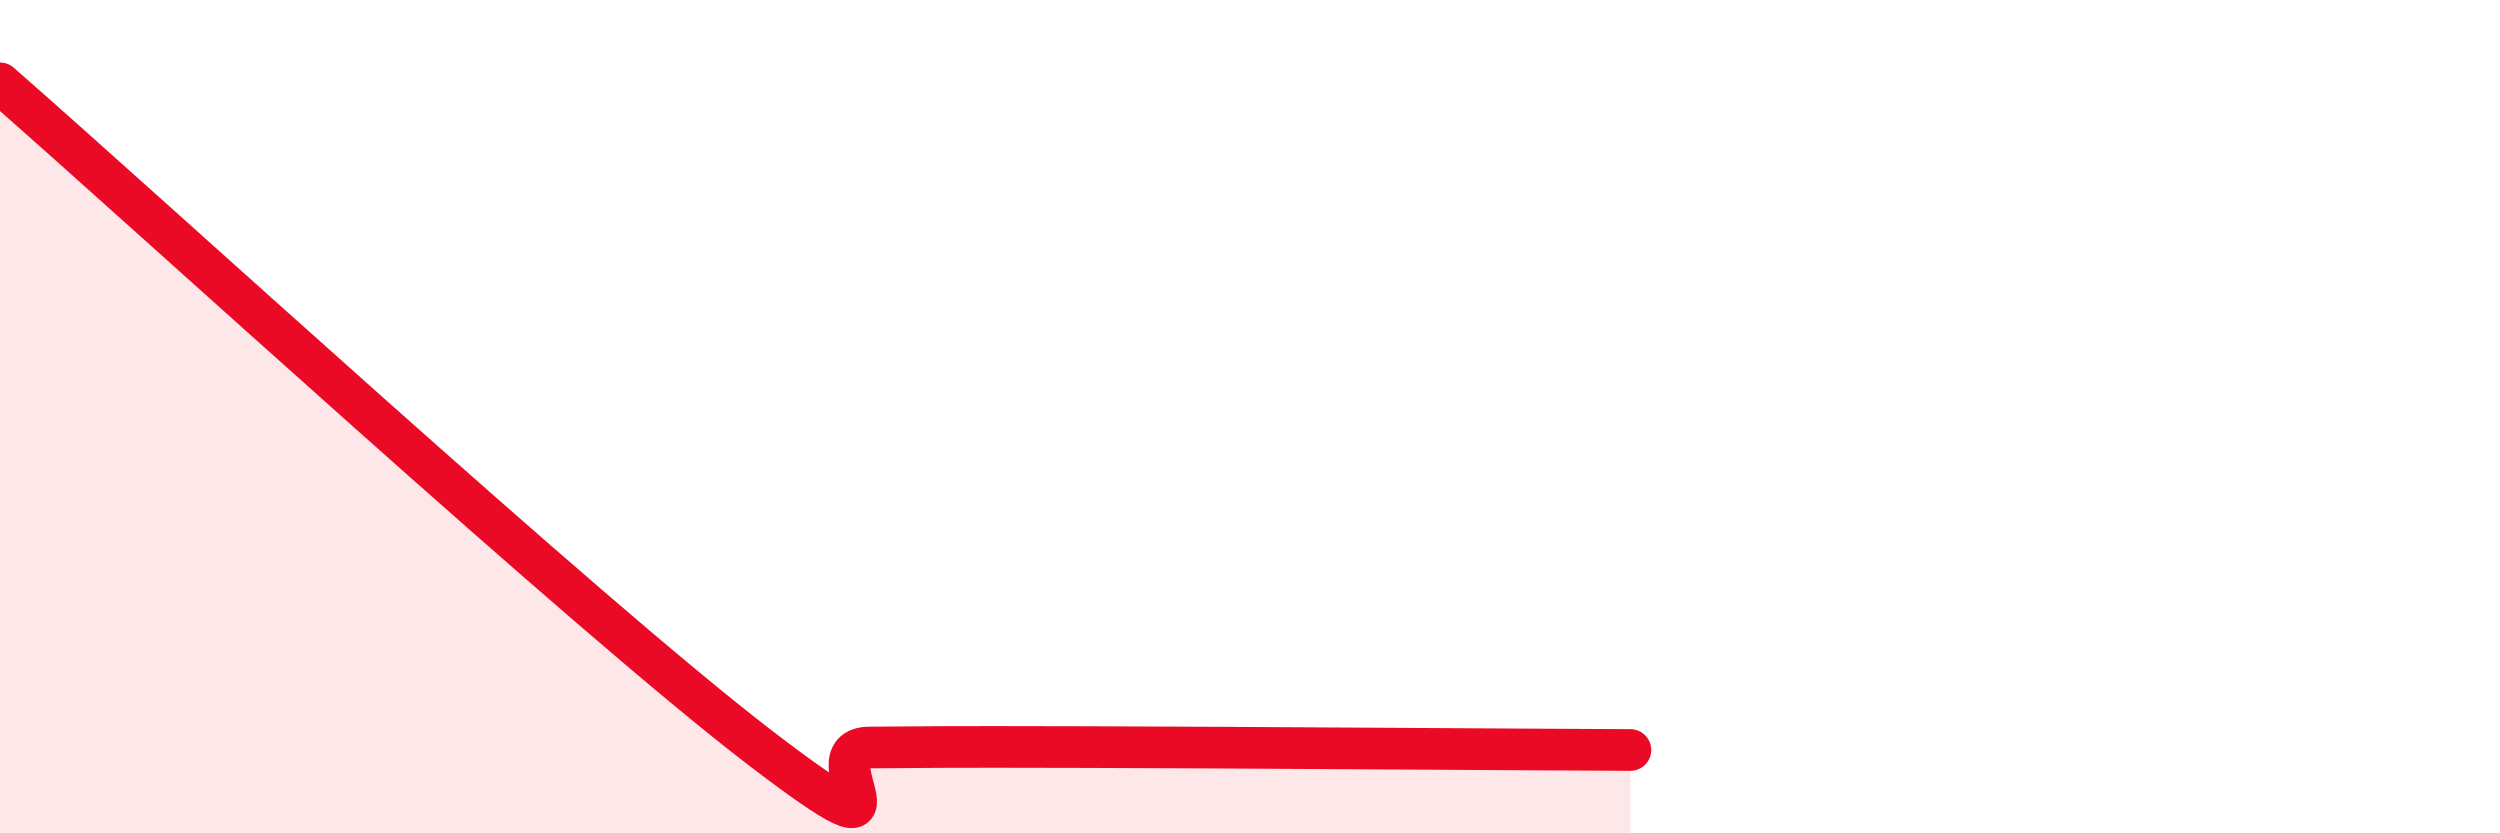
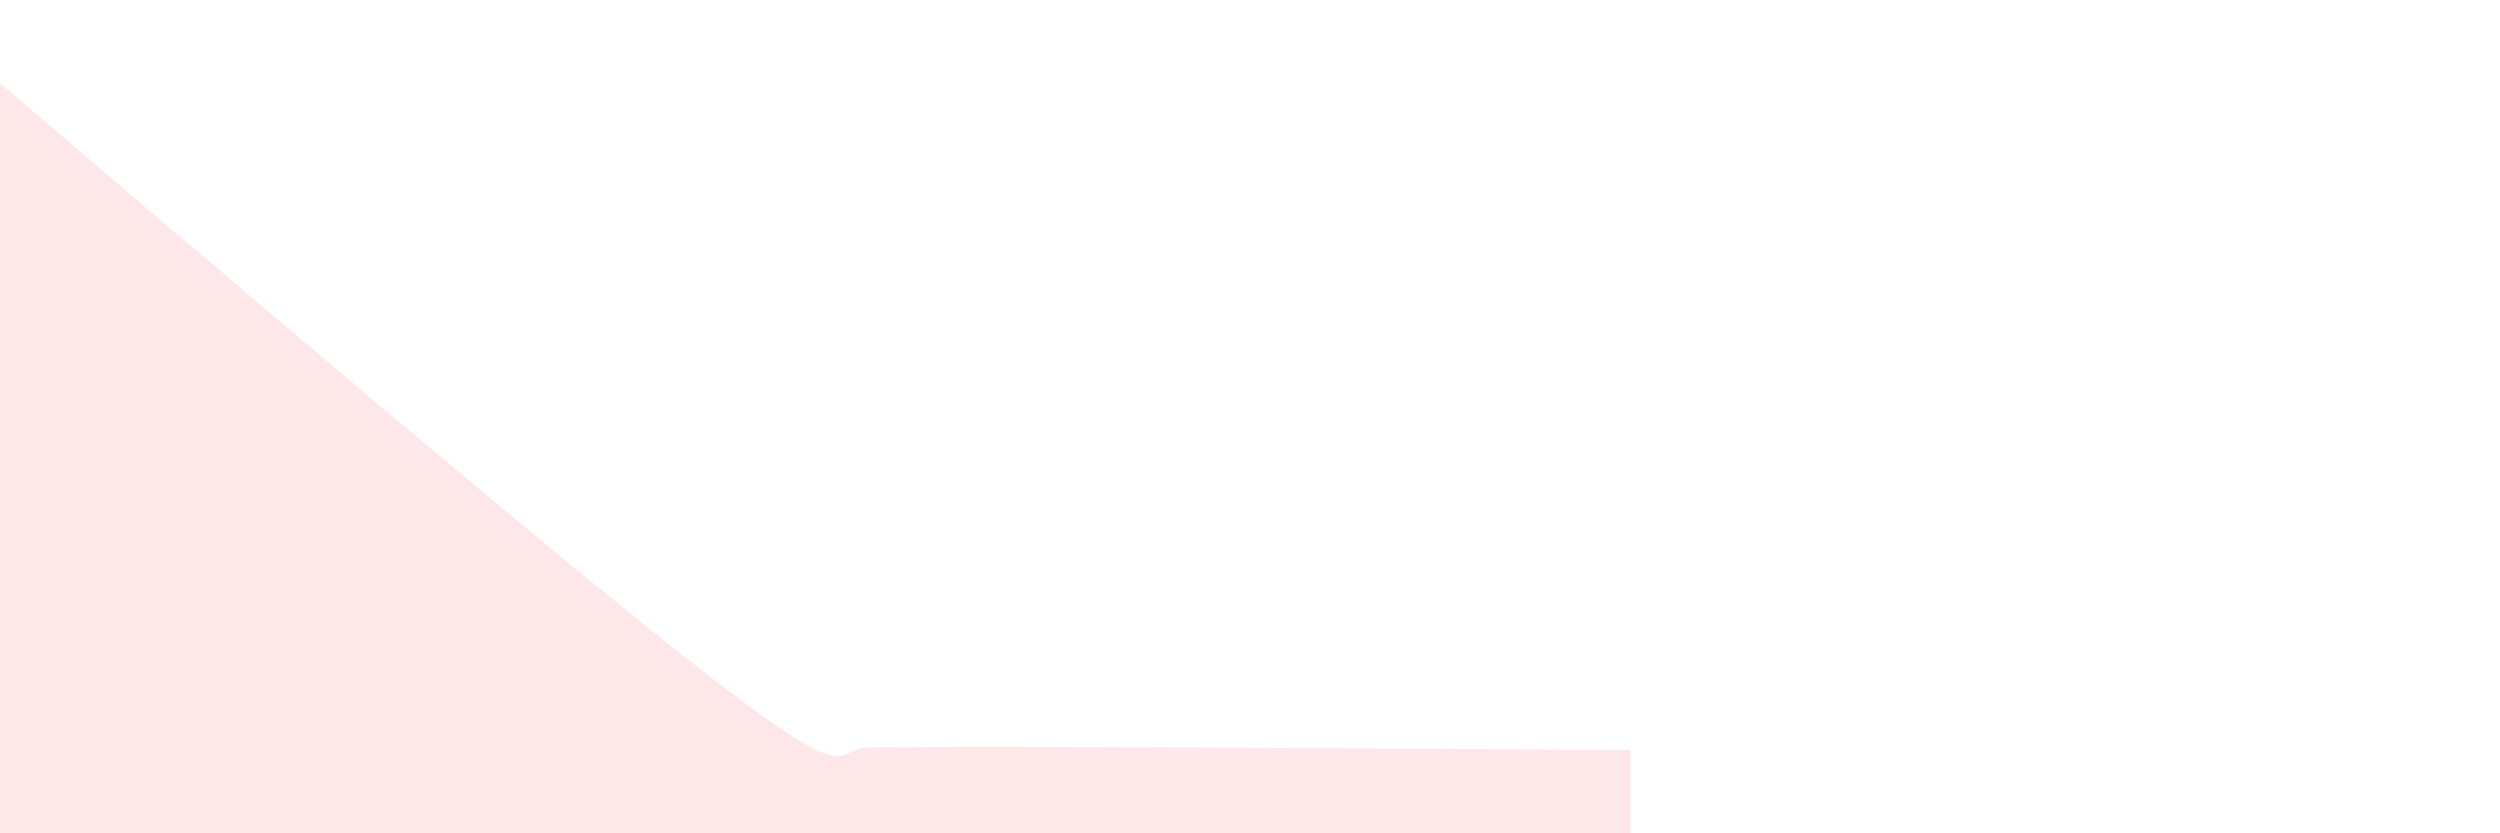
<svg xmlns="http://www.w3.org/2000/svg" width="60" height="20" viewBox="0 0 60 20">
-   <path d="M 0,2 C 3.65,5.19 14.09,14.77 18.26,17.96 C 22.43,21.15 19.3,17.95 20.87,17.94 C 22.44,17.93 22.44,17.92 26.09,17.93 C 29.74,17.94 36.52,17.99 39.13,18L39.13 20L0 20Z" fill="#EB0A25" opacity="0.1" stroke-linecap="round" stroke-linejoin="round" />
-   <path d="M 0,2 C 3.65,5.19 14.09,14.77 18.26,17.96 C 22.43,21.15 19.3,17.95 20.87,17.94 C 22.44,17.93 22.44,17.92 26.09,17.93 C 29.74,17.94 36.52,17.99 39.13,18" stroke="#EB0A25" stroke-width="1" fill="none" stroke-linecap="round" stroke-linejoin="round" />
+   <path d="M 0,2 C 22.43,21.15 19.3,17.95 20.87,17.94 C 22.44,17.93 22.44,17.92 26.09,17.93 C 29.74,17.94 36.52,17.99 39.13,18L39.13 20L0 20Z" fill="#EB0A25" opacity="0.1" stroke-linecap="round" stroke-linejoin="round" />
</svg>